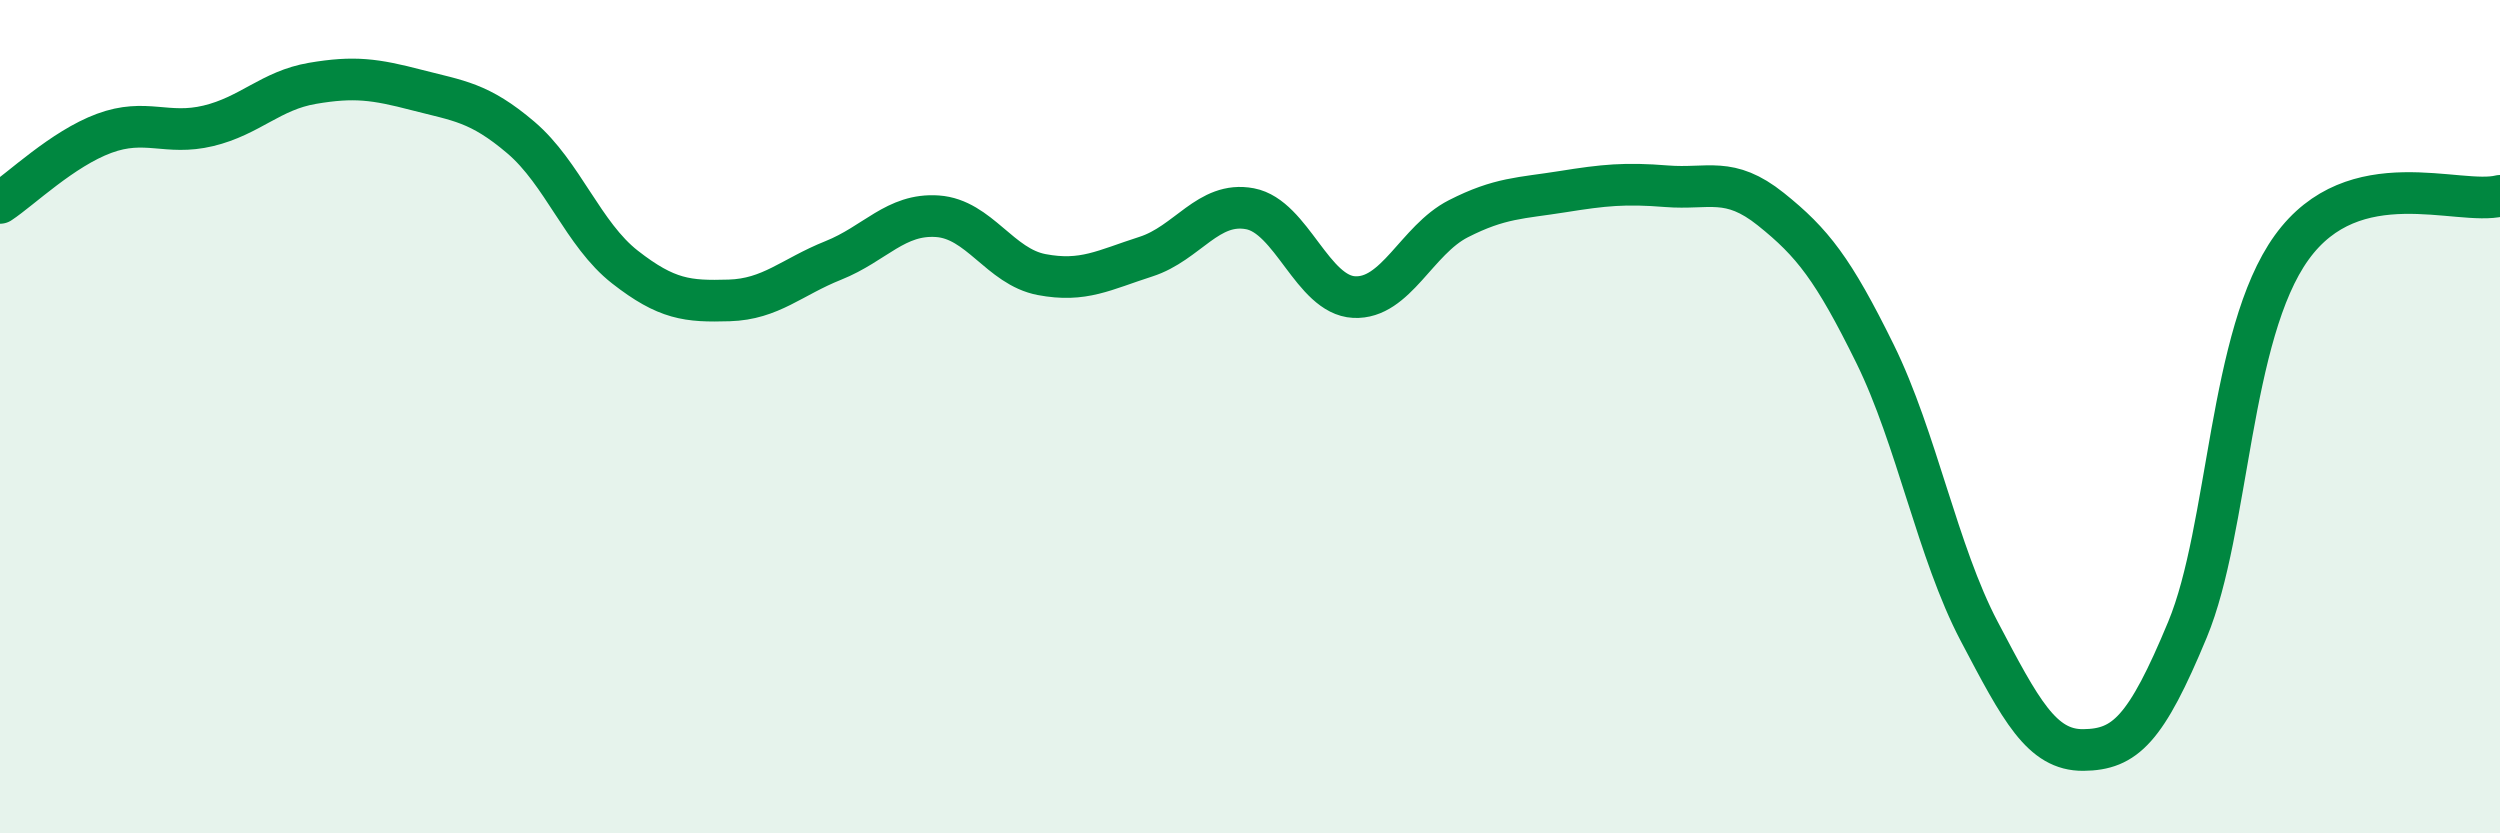
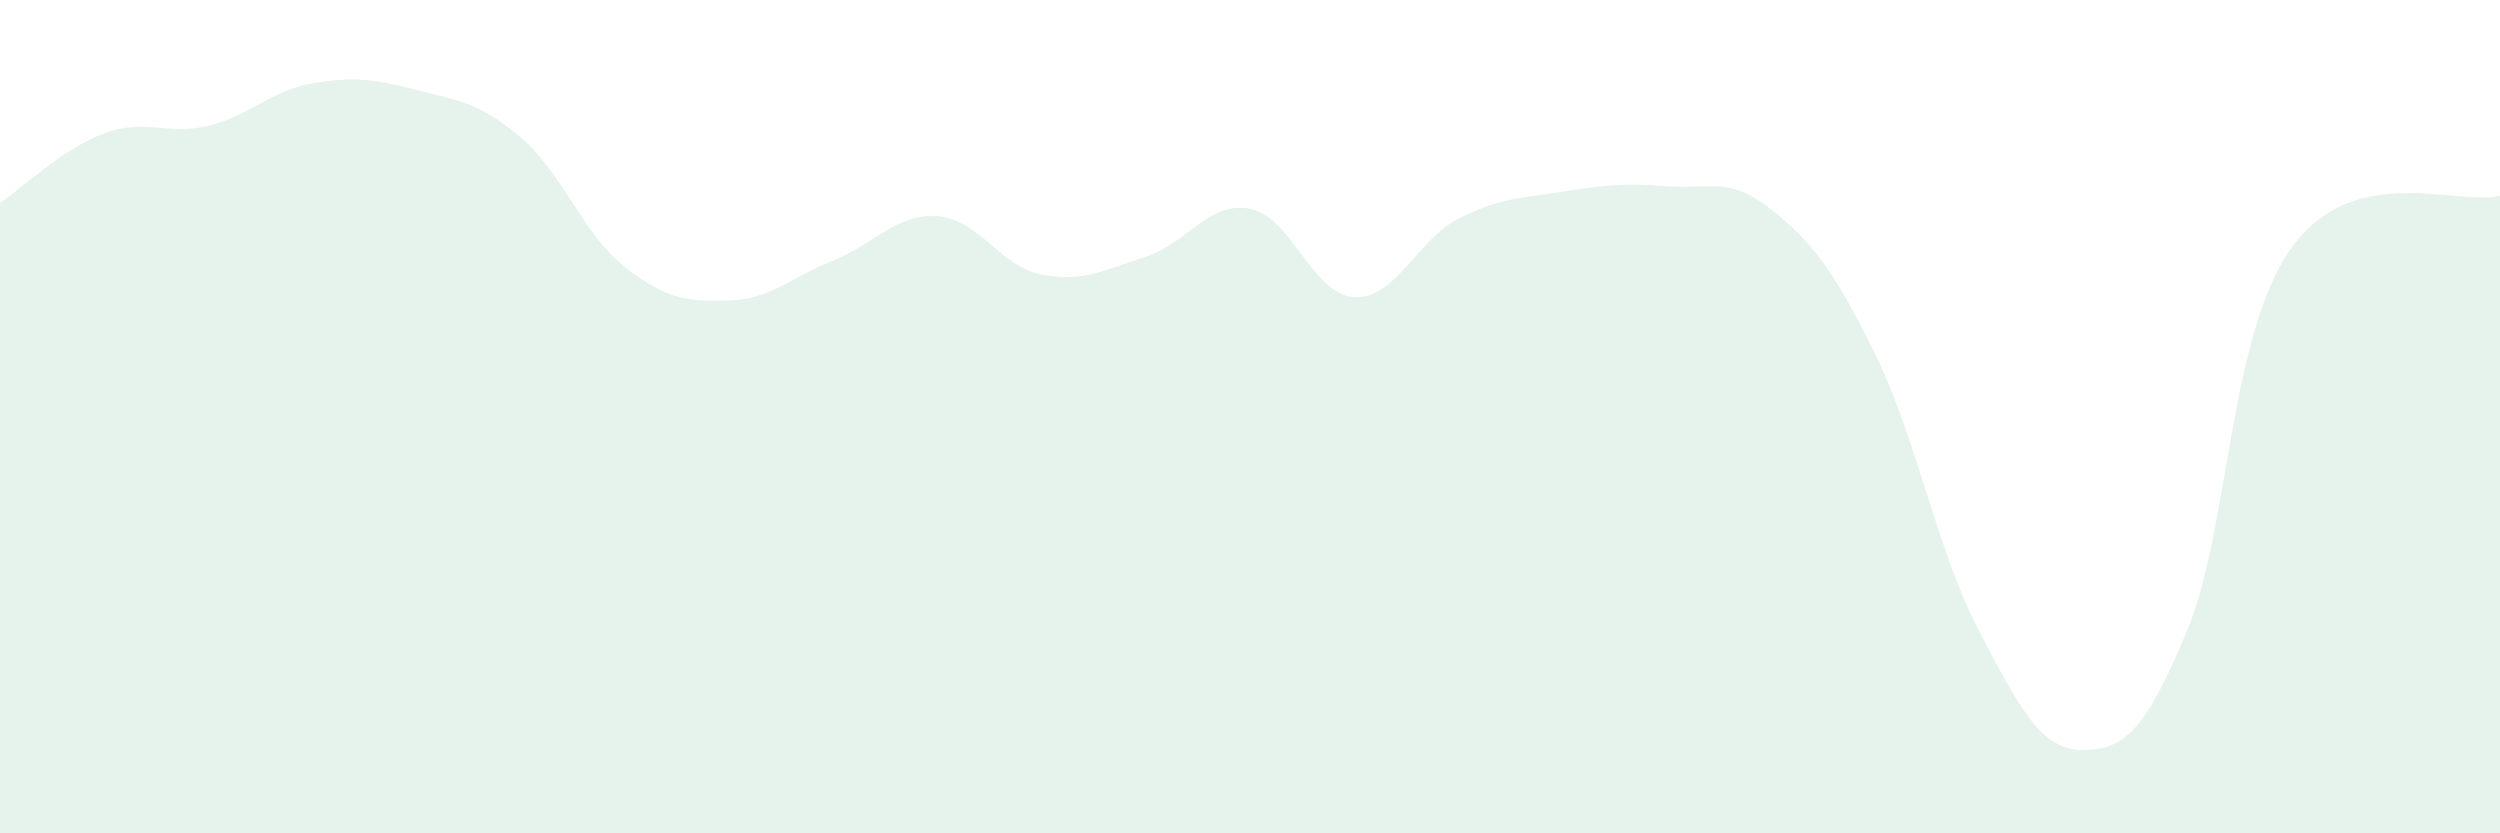
<svg xmlns="http://www.w3.org/2000/svg" width="60" height="20" viewBox="0 0 60 20">
  <path d="M 0,4.87 C 0.5,4.54 1.5,3.57 2.5,3.2 C 3.5,2.83 4,3.26 5,3.02 C 6,2.78 6.5,2.17 7.5,2 C 8.5,1.83 9,1.9 10,2.16 C 11,2.42 11.5,2.45 12.5,3.3 C 13.5,4.15 14,5.63 15,6.41 C 16,7.19 16.5,7.24 17.5,7.21 C 18.5,7.18 19,6.65 20,6.25 C 21,5.85 21.5,5.12 22.5,5.19 C 23.5,5.26 24,6.4 25,6.59 C 26,6.78 26.5,6.48 27.5,6.16 C 28.5,5.84 29,4.82 30,5.01 C 31,5.2 31.5,7.08 32.5,7.13 C 33.5,7.18 34,5.76 35,5.25 C 36,4.74 36.5,4.76 37.5,4.6 C 38.5,4.44 39,4.39 40,4.47 C 41,4.55 41.5,4.22 42.5,5.02 C 43.5,5.82 44,6.46 45,8.49 C 46,10.52 46.5,13.25 47.5,15.15 C 48.5,17.05 49,18.01 50,18 C 51,17.99 51.5,17.52 52.5,15.11 C 53.5,12.7 53.5,8.02 55,5.94 C 56.5,3.86 59,4.95 60,4.7L60 20L0 20Z" fill="#008740" opacity="0.1" stroke-linecap="round" stroke-linejoin="round" />
-   <path d="M 0,4.87 C 0.5,4.54 1.5,3.57 2.5,3.2 C 3.5,2.83 4,3.26 5,3.02 C 6,2.78 6.5,2.17 7.5,2 C 8.5,1.83 9,1.9 10,2.16 C 11,2.42 11.5,2.45 12.5,3.3 C 13.5,4.15 14,5.63 15,6.41 C 16,7.19 16.5,7.24 17.5,7.21 C 18.5,7.18 19,6.65 20,6.25 C 21,5.85 21.5,5.12 22.5,5.19 C 23.5,5.26 24,6.4 25,6.59 C 26,6.78 26.5,6.48 27.5,6.16 C 28.5,5.84 29,4.82 30,5.01 C 31,5.2 31.5,7.08 32.5,7.13 C 33.5,7.18 34,5.76 35,5.25 C 36,4.74 36.5,4.76 37.5,4.6 C 38.5,4.44 39,4.39 40,4.47 C 41,4.55 41.5,4.22 42.5,5.02 C 43.5,5.82 44,6.46 45,8.49 C 46,10.52 46.5,13.25 47.5,15.15 C 48.5,17.05 49,18.01 50,18 C 51,17.99 51.5,17.52 52.5,15.11 C 53.5,12.7 53.5,8.02 55,5.94 C 56.5,3.86 59,4.95 60,4.7" stroke="#008740" stroke-width="1" fill="none" stroke-linecap="round" stroke-linejoin="round" />
</svg>